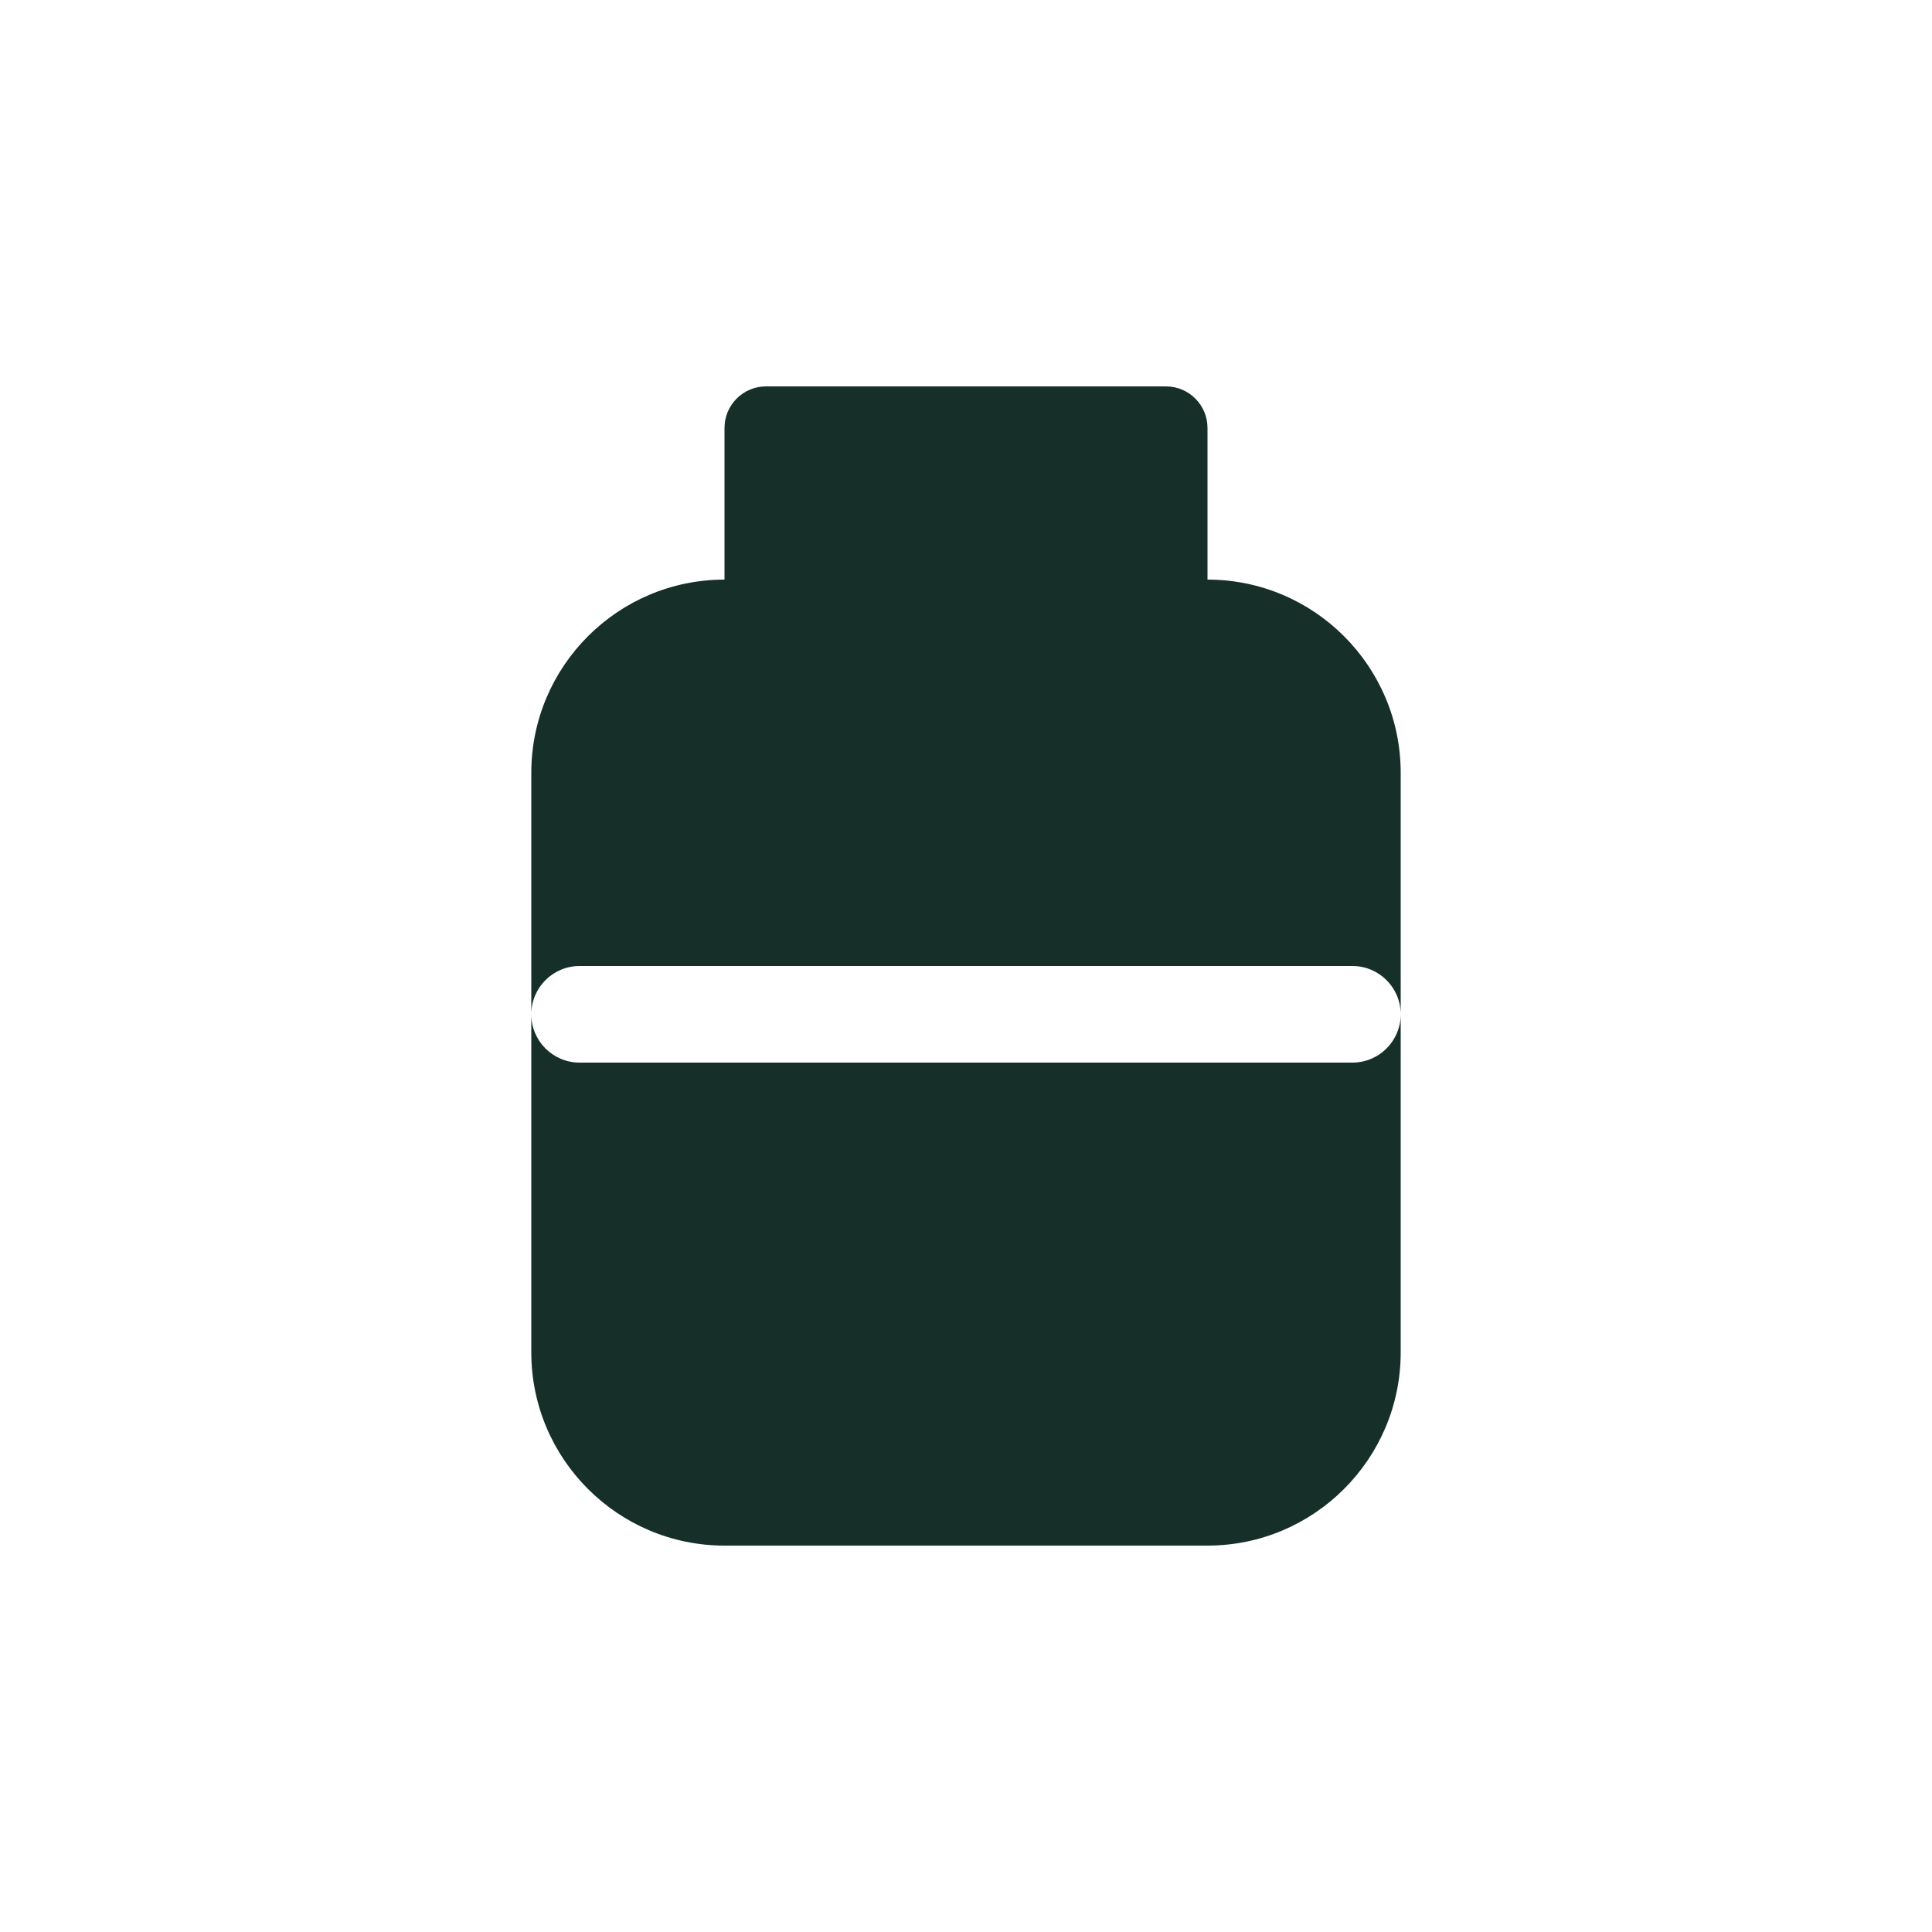
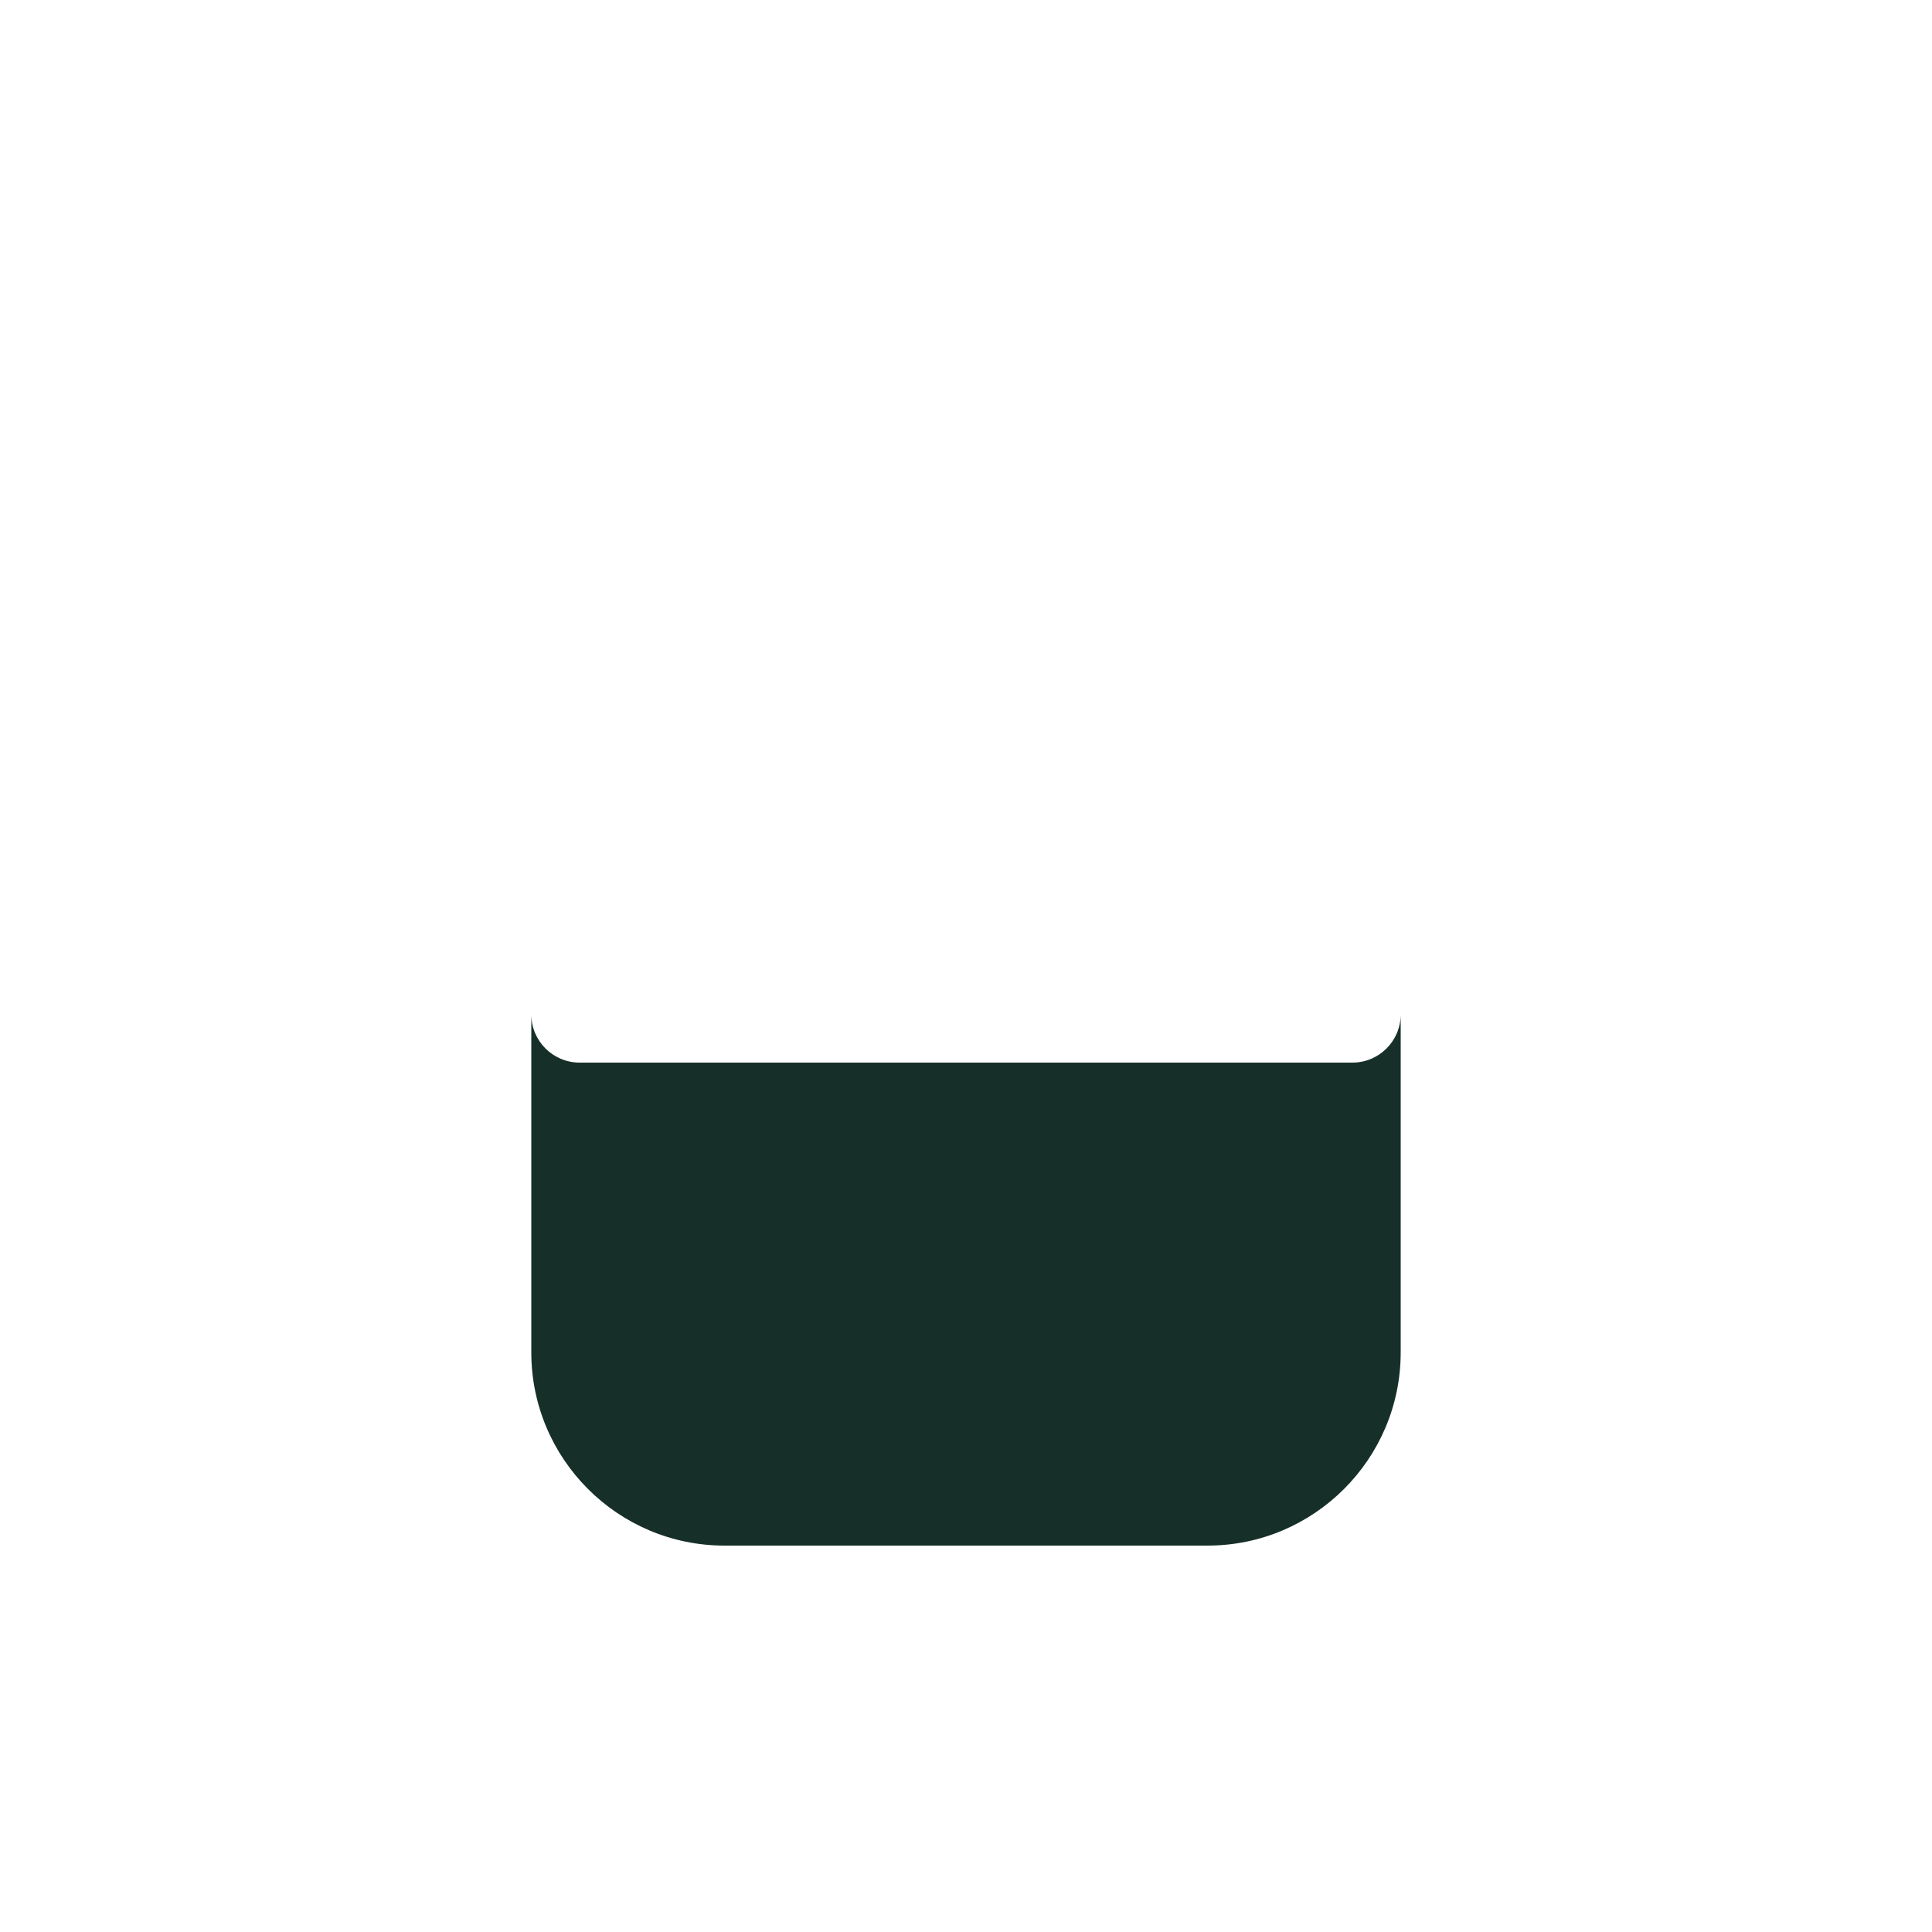
<svg xmlns="http://www.w3.org/2000/svg" id="a" data-name="Слой 1" width="40" height="40" viewBox="0 0 40 40">
  <defs>
    <style>
      .b {
        fill: #163029;
        stroke-width: 0px;
      }
    </style>
  </defs>
  <path class="b" d="m28,22H12c-.552,0-1-.448-1-1v7c0,2.206,1.794,4,4,4h10c2.206,0,4-1.794,4-4v-7c0,.552-.448,1-1,1Z" />
-   <path class="b" d="m25,12v-3.14c0-.475-.385-.86-.86-.86h-8.28c-.475,0-.86.385-.86.86v3.14c-2.206,0-4,1.794-4,4v5c0-.552.448-1,1-1h16c.552,0,1,.448,1,1v-5c0-2.206-1.794-4-4-4Z" />
</svg>